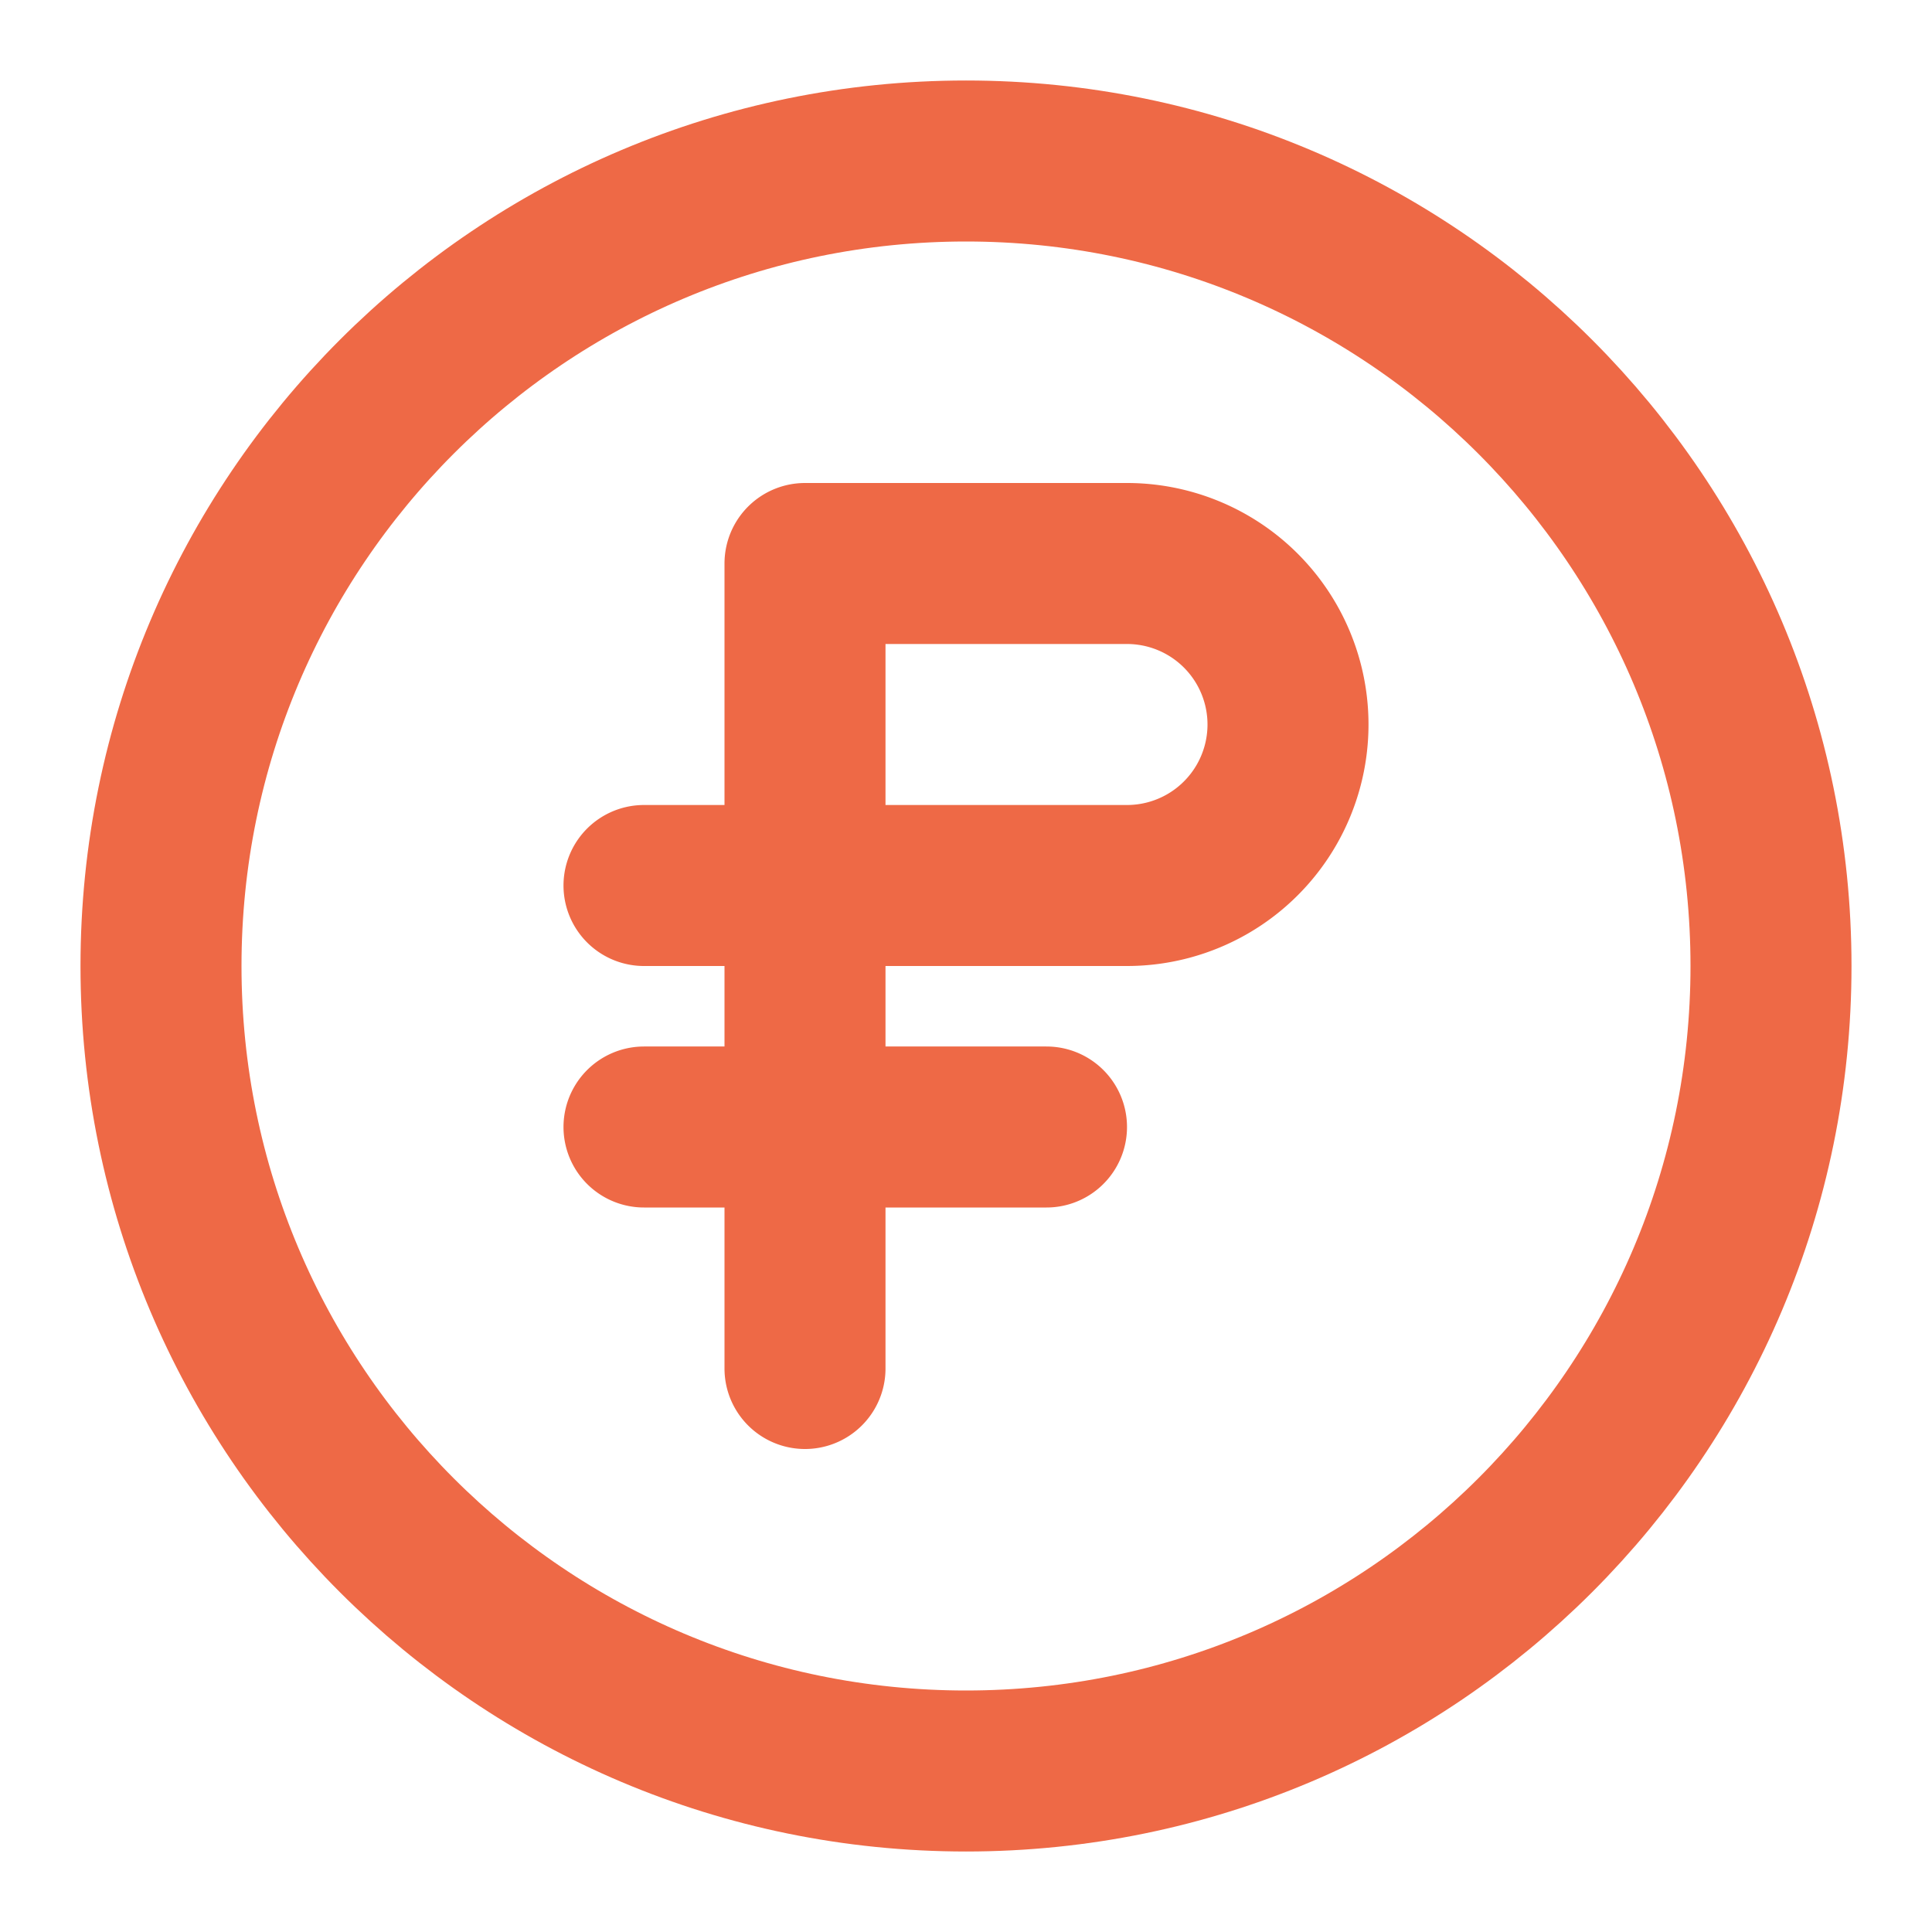
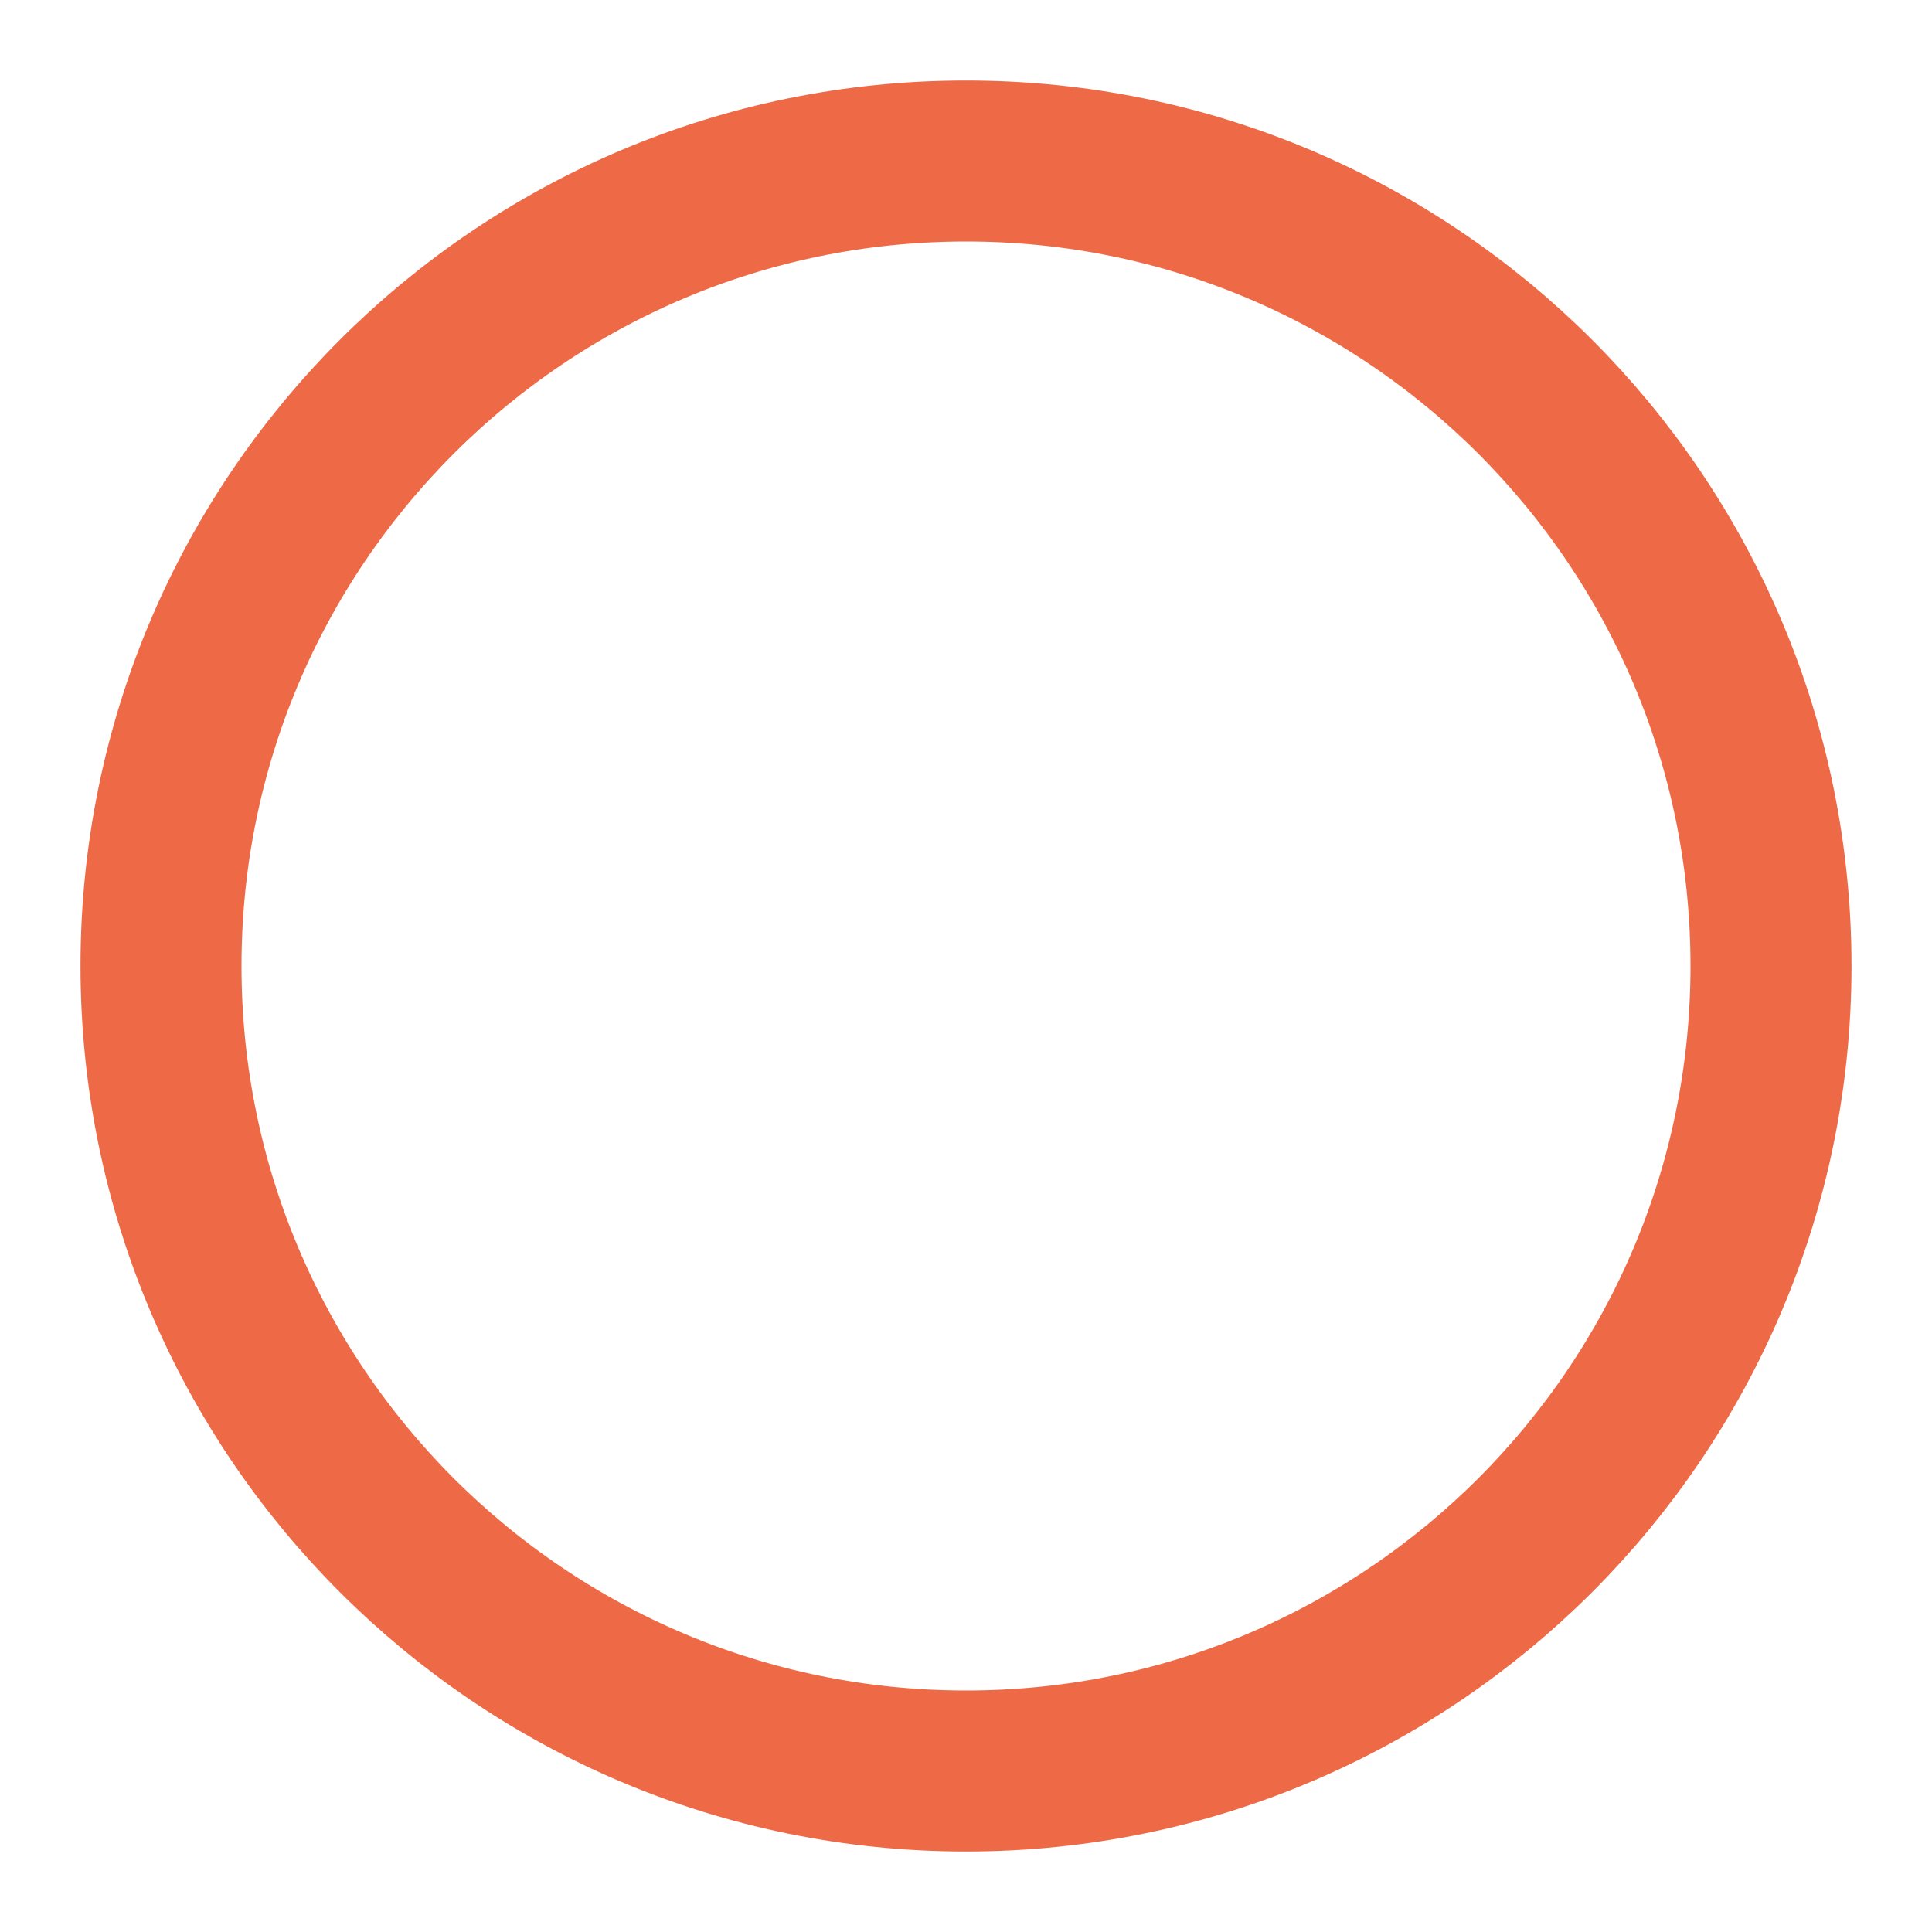
<svg xmlns="http://www.w3.org/2000/svg" width="800px" height="800px" viewBox="0 0 24 24" fill="none" stroke="#EE6946">
  <g id="SVGRepo_bgCarrier" stroke-width="0" />
  <g id="SVGRepo_tracerCarrier" stroke-linecap="round" stroke-linejoin="round" />
  <g id="SVGRepo_iconCarrier">
    <path stroke="#EE6946" stroke-linecap="round" stroke-linejoin="round" stroke-width="2" d="M12 22c5.523 0 10-4.477 10-10S17.523 2 12 2 2 6.477 2 12s4.477 10 10 10z" />
-     <path stroke="#EE6946" stroke-linecap="round" stroke-linejoin="round" stroke-width="2" d="M10 11h4a2 2 0 0 0 2-2v0a2 2 0 0 0-2-2h-4v4zm0 0v3m0-3H8m2 6v-3m0 0H8m2 0h3" />
  </g>
</svg>